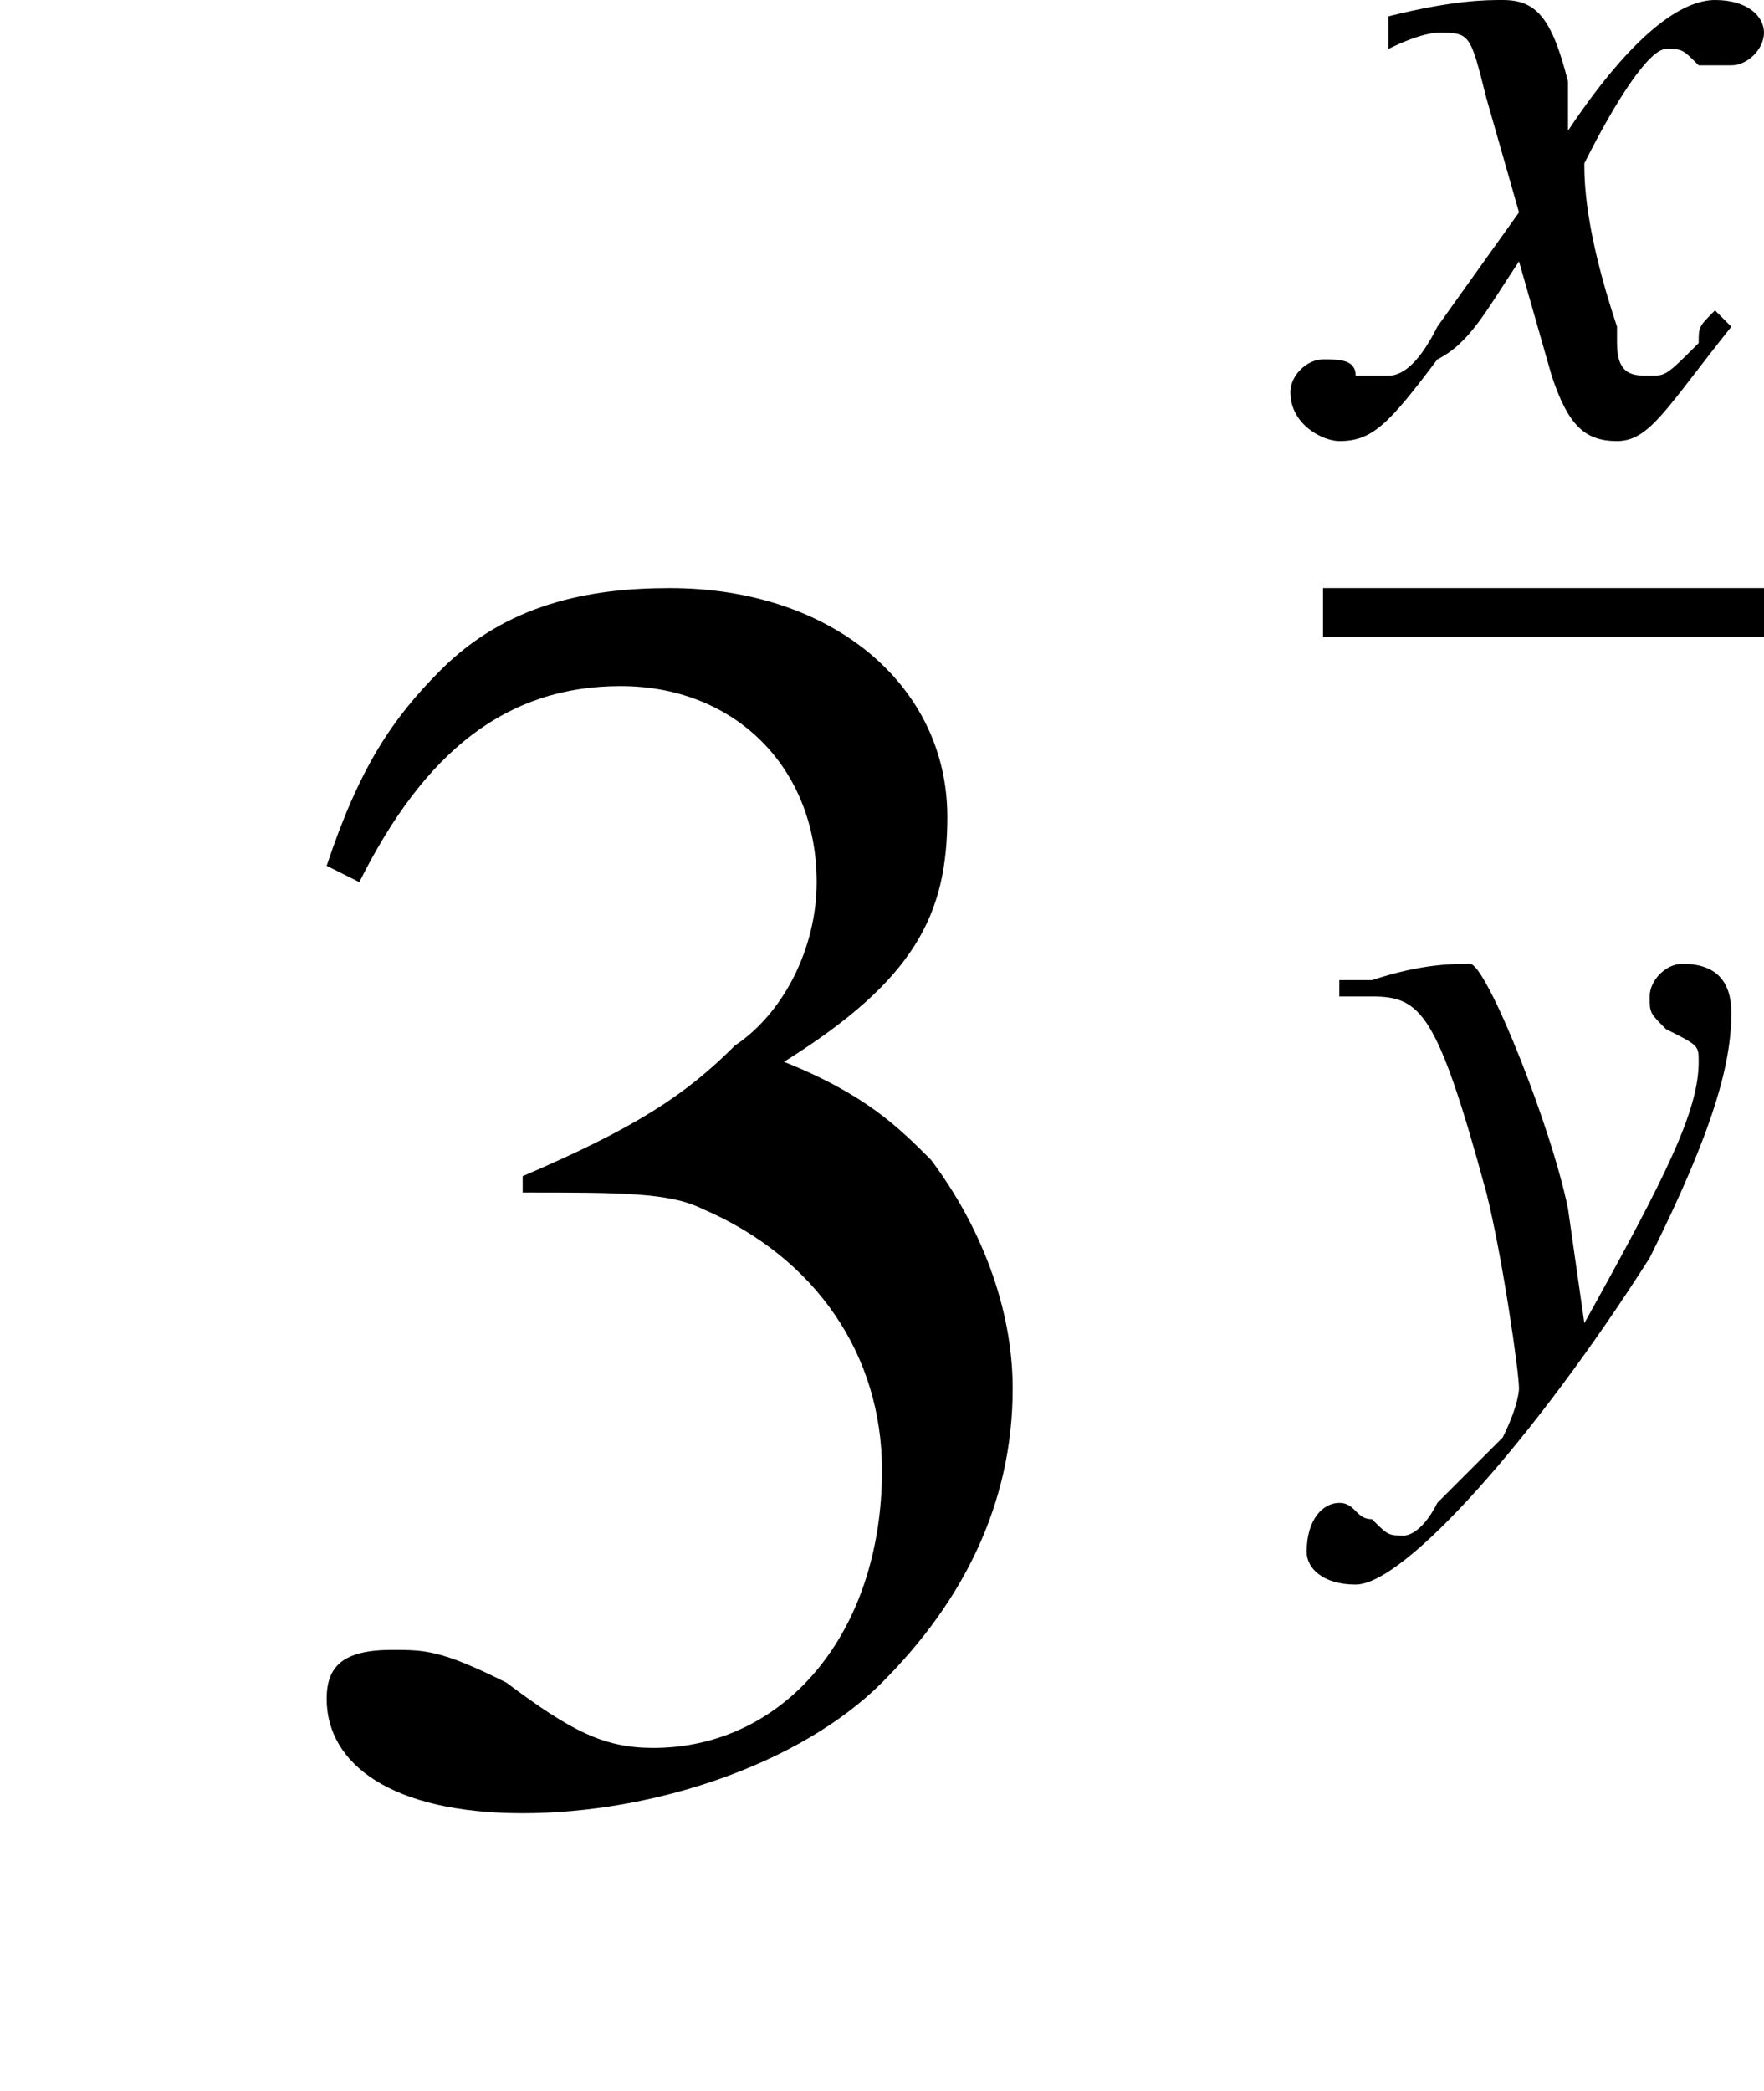
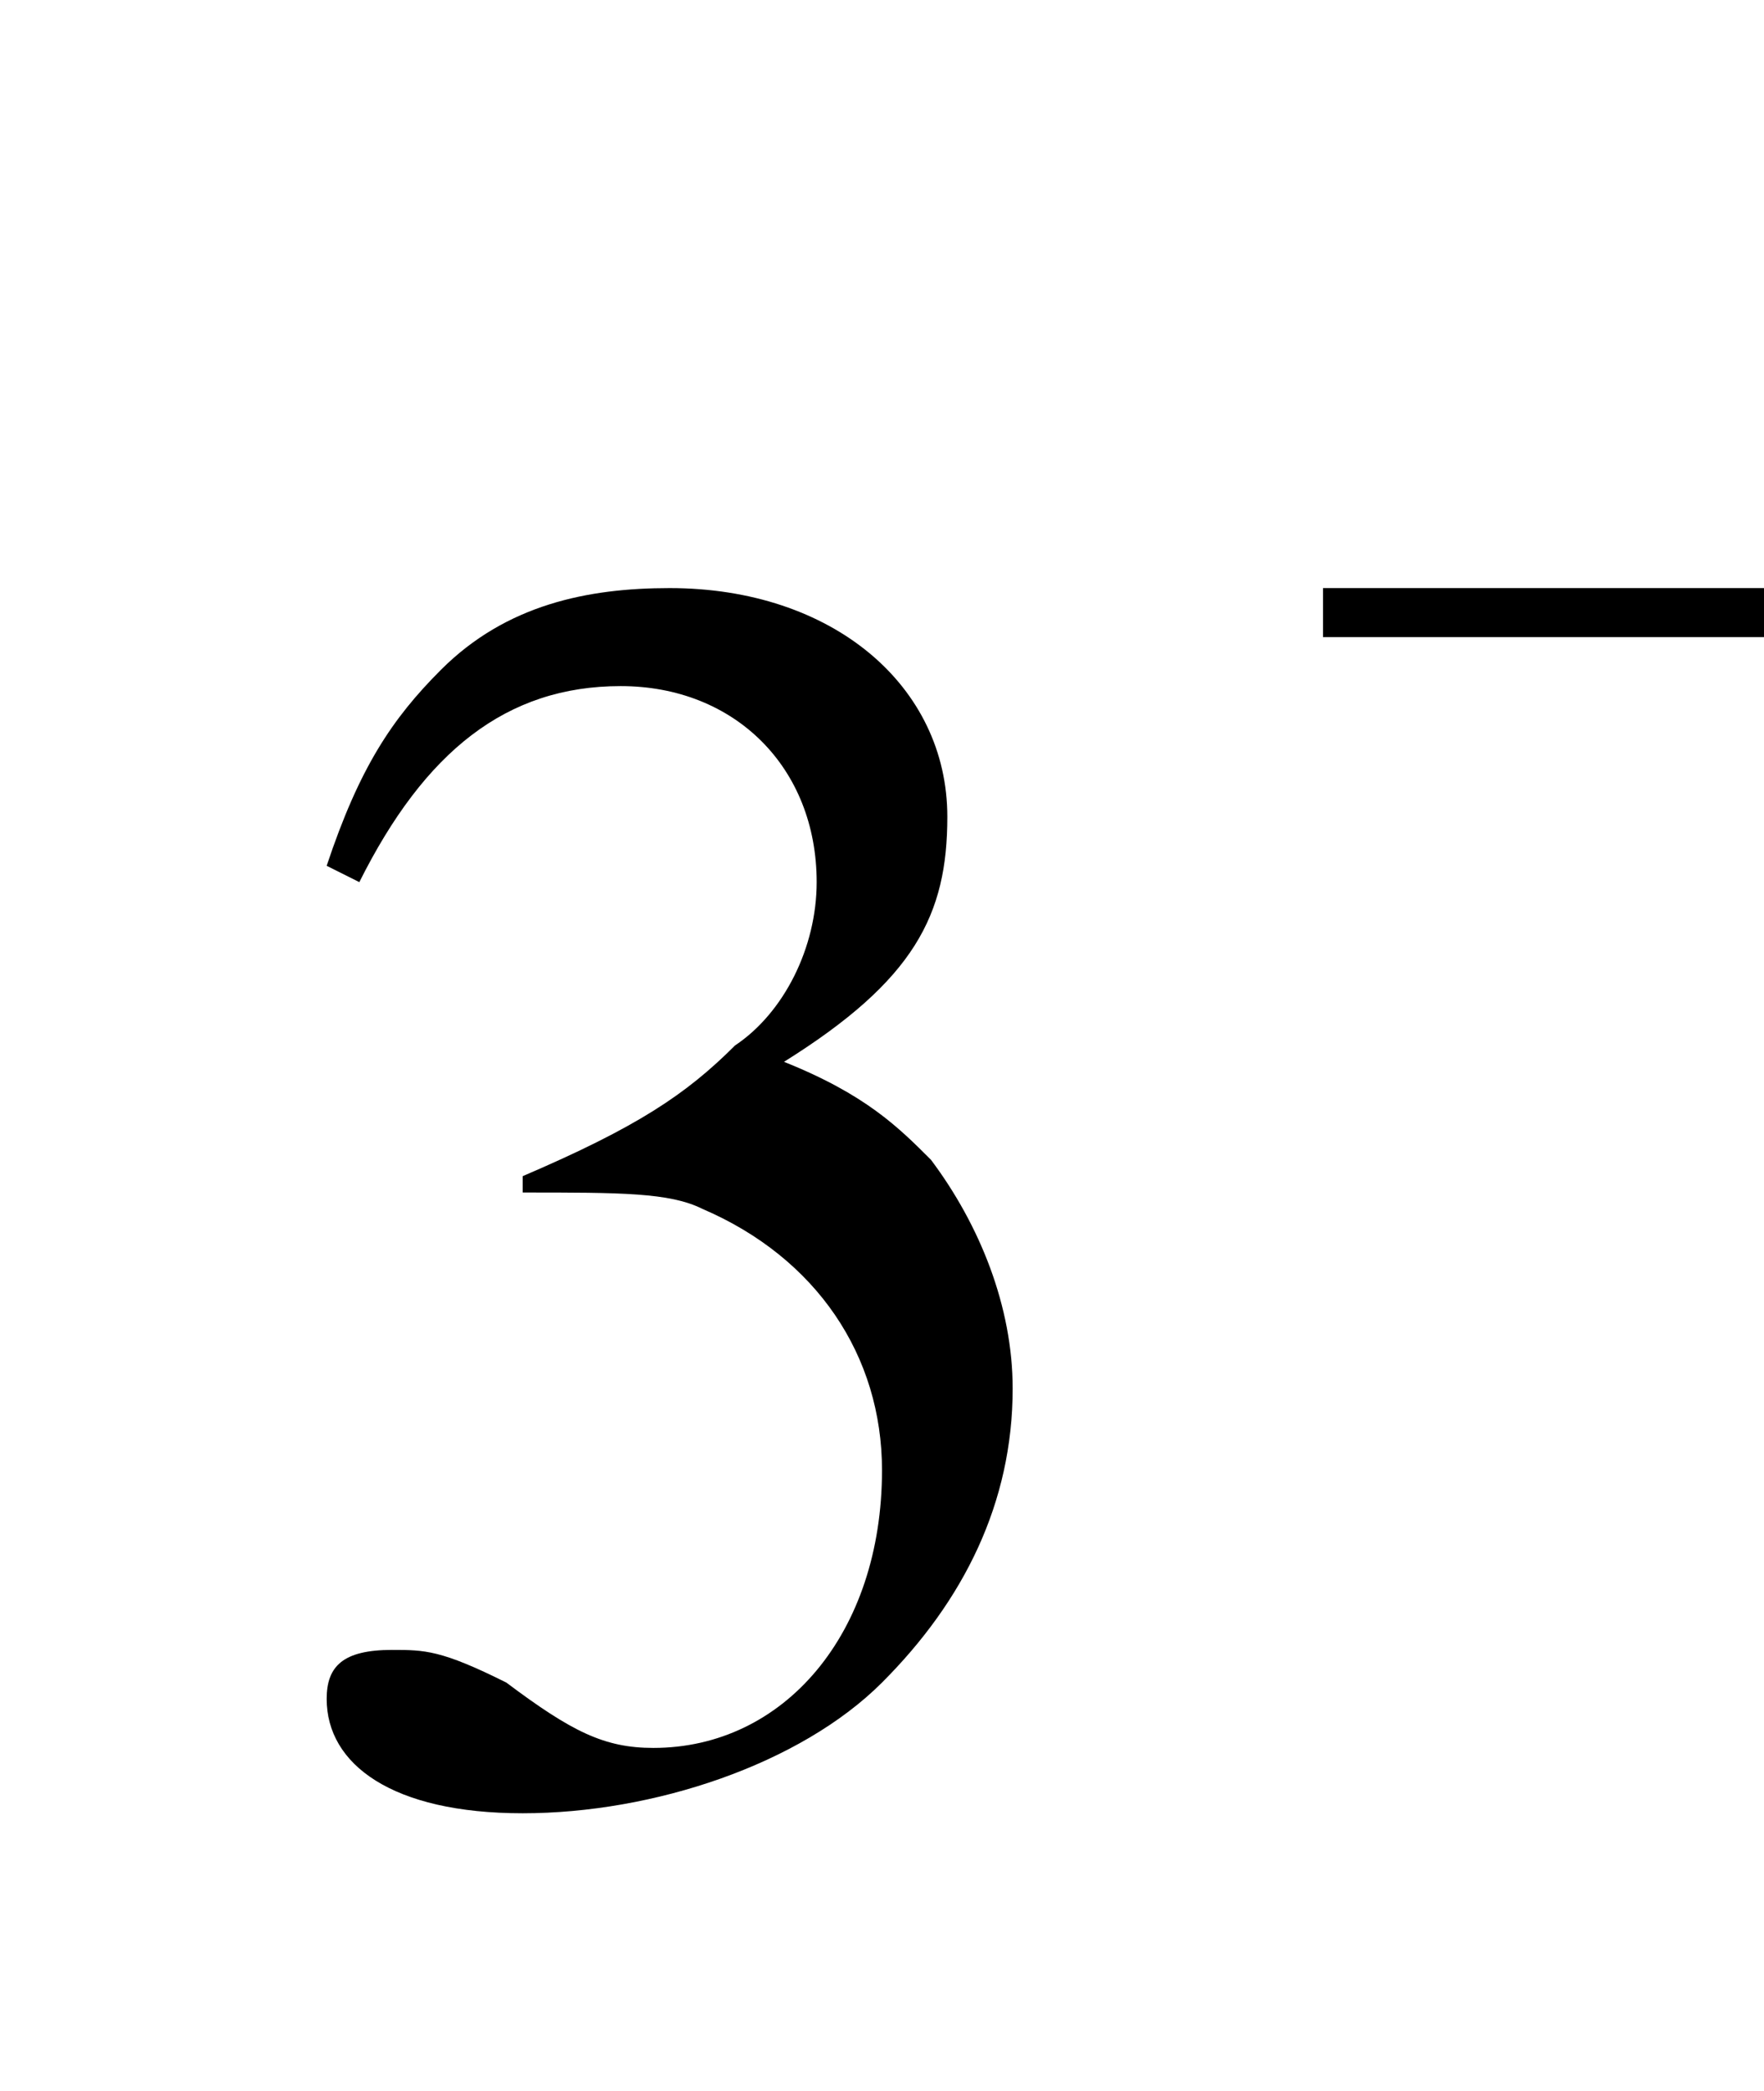
<svg xmlns="http://www.w3.org/2000/svg" xmlns:xlink="http://www.w3.org/1999/xlink" version="1.1" width="10.8pt" height="12.8pt" viewBox="230.4 71.4 10.8 12.8">
  <defs>
-     <path id="g8-120" d="M2.4-.7C2.3-.6 2.3-.6 2.3-.5C2.1-.3 2.1-.3 2-.3C1.9-.3 1.8-.3 1.8-.5C1.8-.6 1.8-.6 1.8-.6C1.6-1.2 1.6-1.5 1.6-1.6C1.8-2 2-2.3 2.1-2.3C2.2-2.3 2.2-2.3 2.3-2.2C2.4-2.2 2.4-2.2 2.5-2.2C2.6-2.2 2.7-2.3 2.7-2.4S2.6-2.6 2.4-2.6C2.2-2.6 1.9-2.4 1.5-1.8L1.5-2.1C1.4-2.5 1.3-2.6 1.1-2.6C1-2.6 .8-2.6 .4-2.5L.4-2.4L.4-2.3C.6-2.4 .7-2.4 .7-2.4C.9-2.4 .9-2.4 1-2L1.2-1.3L.7-.6C.6-.4 .5-.3 .4-.3C.4-.3 .3-.3 .2-.3C.2-.4 .1-.4 0-.4C-.1-.4-.2-.3-.2-.2C-.2 0 0 .1 .1 .1C.3 .1 .4 0 .7-.4C.9-.5 1-.7 1.2-1L1.4-.3C1.5 0 1.6 .1 1.8 .1C2 .1 2.1-.1 2.5-.6L2.4-.7Z" />
-     <path id="g8-121" d="M.1-2.4C.2-2.4 .2-2.4 .3-2.4C.6-2.4 .7-2.3 1-1.2C1.1-.8 1.2-.1 1.2 0C1.2 0 1.2 .1 1.1 .3C.9 .5 .8 .6 .7 .7C.6 .9 .5 .9 .5 .9C.4 .9 .4 .9 .3 .8C.2 .8 .2 .7 .1 .7C0 .7-.1 .8-.1 1C-.1 1.1 0 1.2 .2 1.2C.5 1.2 1.3 .3 2-.8C2.4-1.6 2.5-2 2.5-2.3C2.5-2.5 2.4-2.6 2.2-2.6C2.1-2.6 2-2.5 2-2.4C2-2.3 2-2.3 2.1-2.2C2.3-2.1 2.3-2.1 2.3-2C2.3-1.7 2.1-1.3 1.6-.4L1.5-1.1C1.4-1.6 1-2.6 .9-2.6H.9C.9-2.6 .9-2.6 .9-2.6C.8-2.6 .6-2.6 .3-2.5C.3-2.5 .2-2.5 .1-2.5V-2.4Z" />
    <use id="g11-51" xlink:href="#g3-51" />
    <path id="g3-51" d="M1.7-3.6C2.3-3.6 2.6-3.6 2.8-3.5C3.5-3.2 3.9-2.6 3.9-1.9C3.9-.9 3.3-.2 2.5-.2C2.2-.2 2-.3 1.6-.6C1.2-.8 1.1-.8 .9-.8C.6-.8 .5-.7 .5-.5C.5-.1 .9 .2 1.7 .2C2.5 .2 3.4-.1 3.9-.6S4.7-1.7 4.7-2.4C4.7-2.9 4.5-3.4 4.2-3.8C4-4 3.8-4.2 3.3-4.4C4.1-4.9 4.3-5.3 4.3-5.9C4.3-6.7 3.6-7.3 2.6-7.3C2.1-7.3 1.6-7.2 1.2-6.8C.9-6.5 .7-6.2 .5-5.6L.7-5.5C1.1-6.3 1.6-6.7 2.3-6.7C3-6.7 3.5-6.2 3.5-5.5C3.5-5.1 3.3-4.7 3-4.5C2.7-4.2 2.4-4 1.7-3.7V-3.6Z" />
    <path id="g1-0" d="M7.2-2.5C7.3-2.5 7.5-2.5 7.5-2.7S7.3-2.9 7.2-2.9H1.3C1.1-2.9 .9-2.9 .9-2.7S1.1-2.5 1.3-2.5H7.2Z" />
  </defs>
  <g id="page1">
    <use x="231.9" y="82.3" xlink:href="#g11-51" />
    <use x="238.5" y="74" xlink:href="#g8-120" />
    <rect x="238.5" y="75" height=".3" width="2.7" />
    <use x="238.5" y="79.9" xlink:href="#g8-121" />
  </g>
</svg>